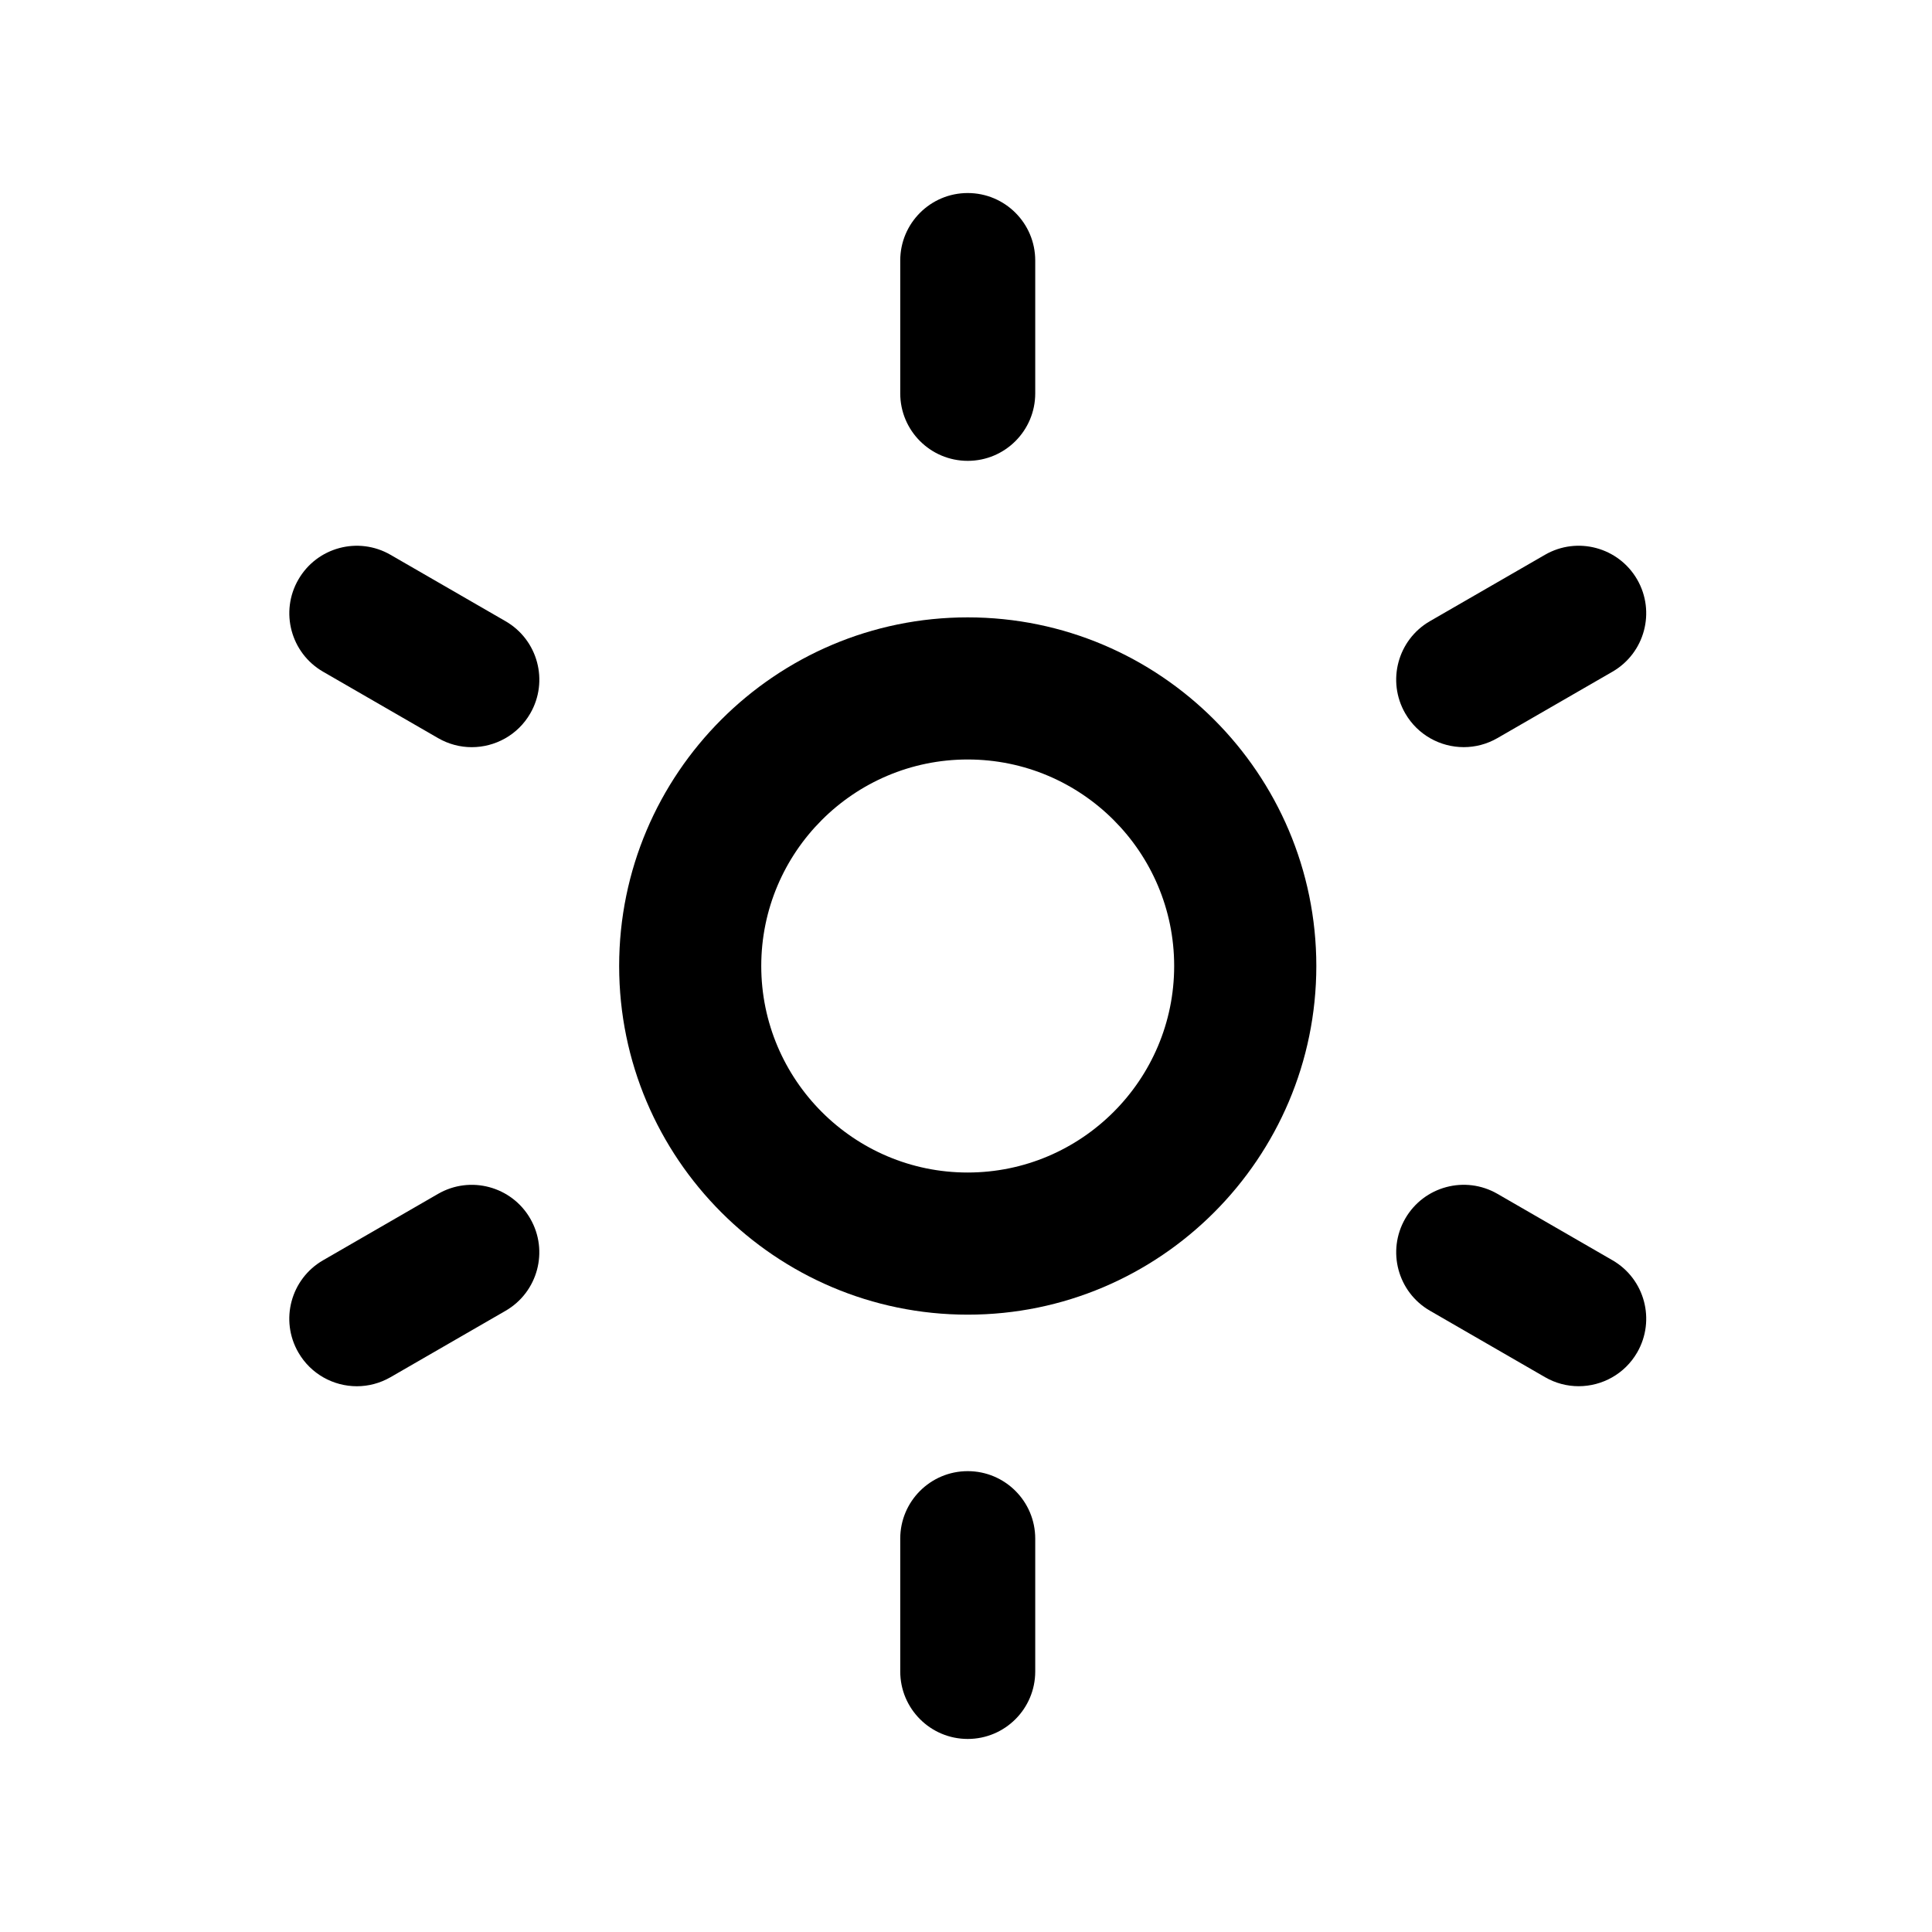
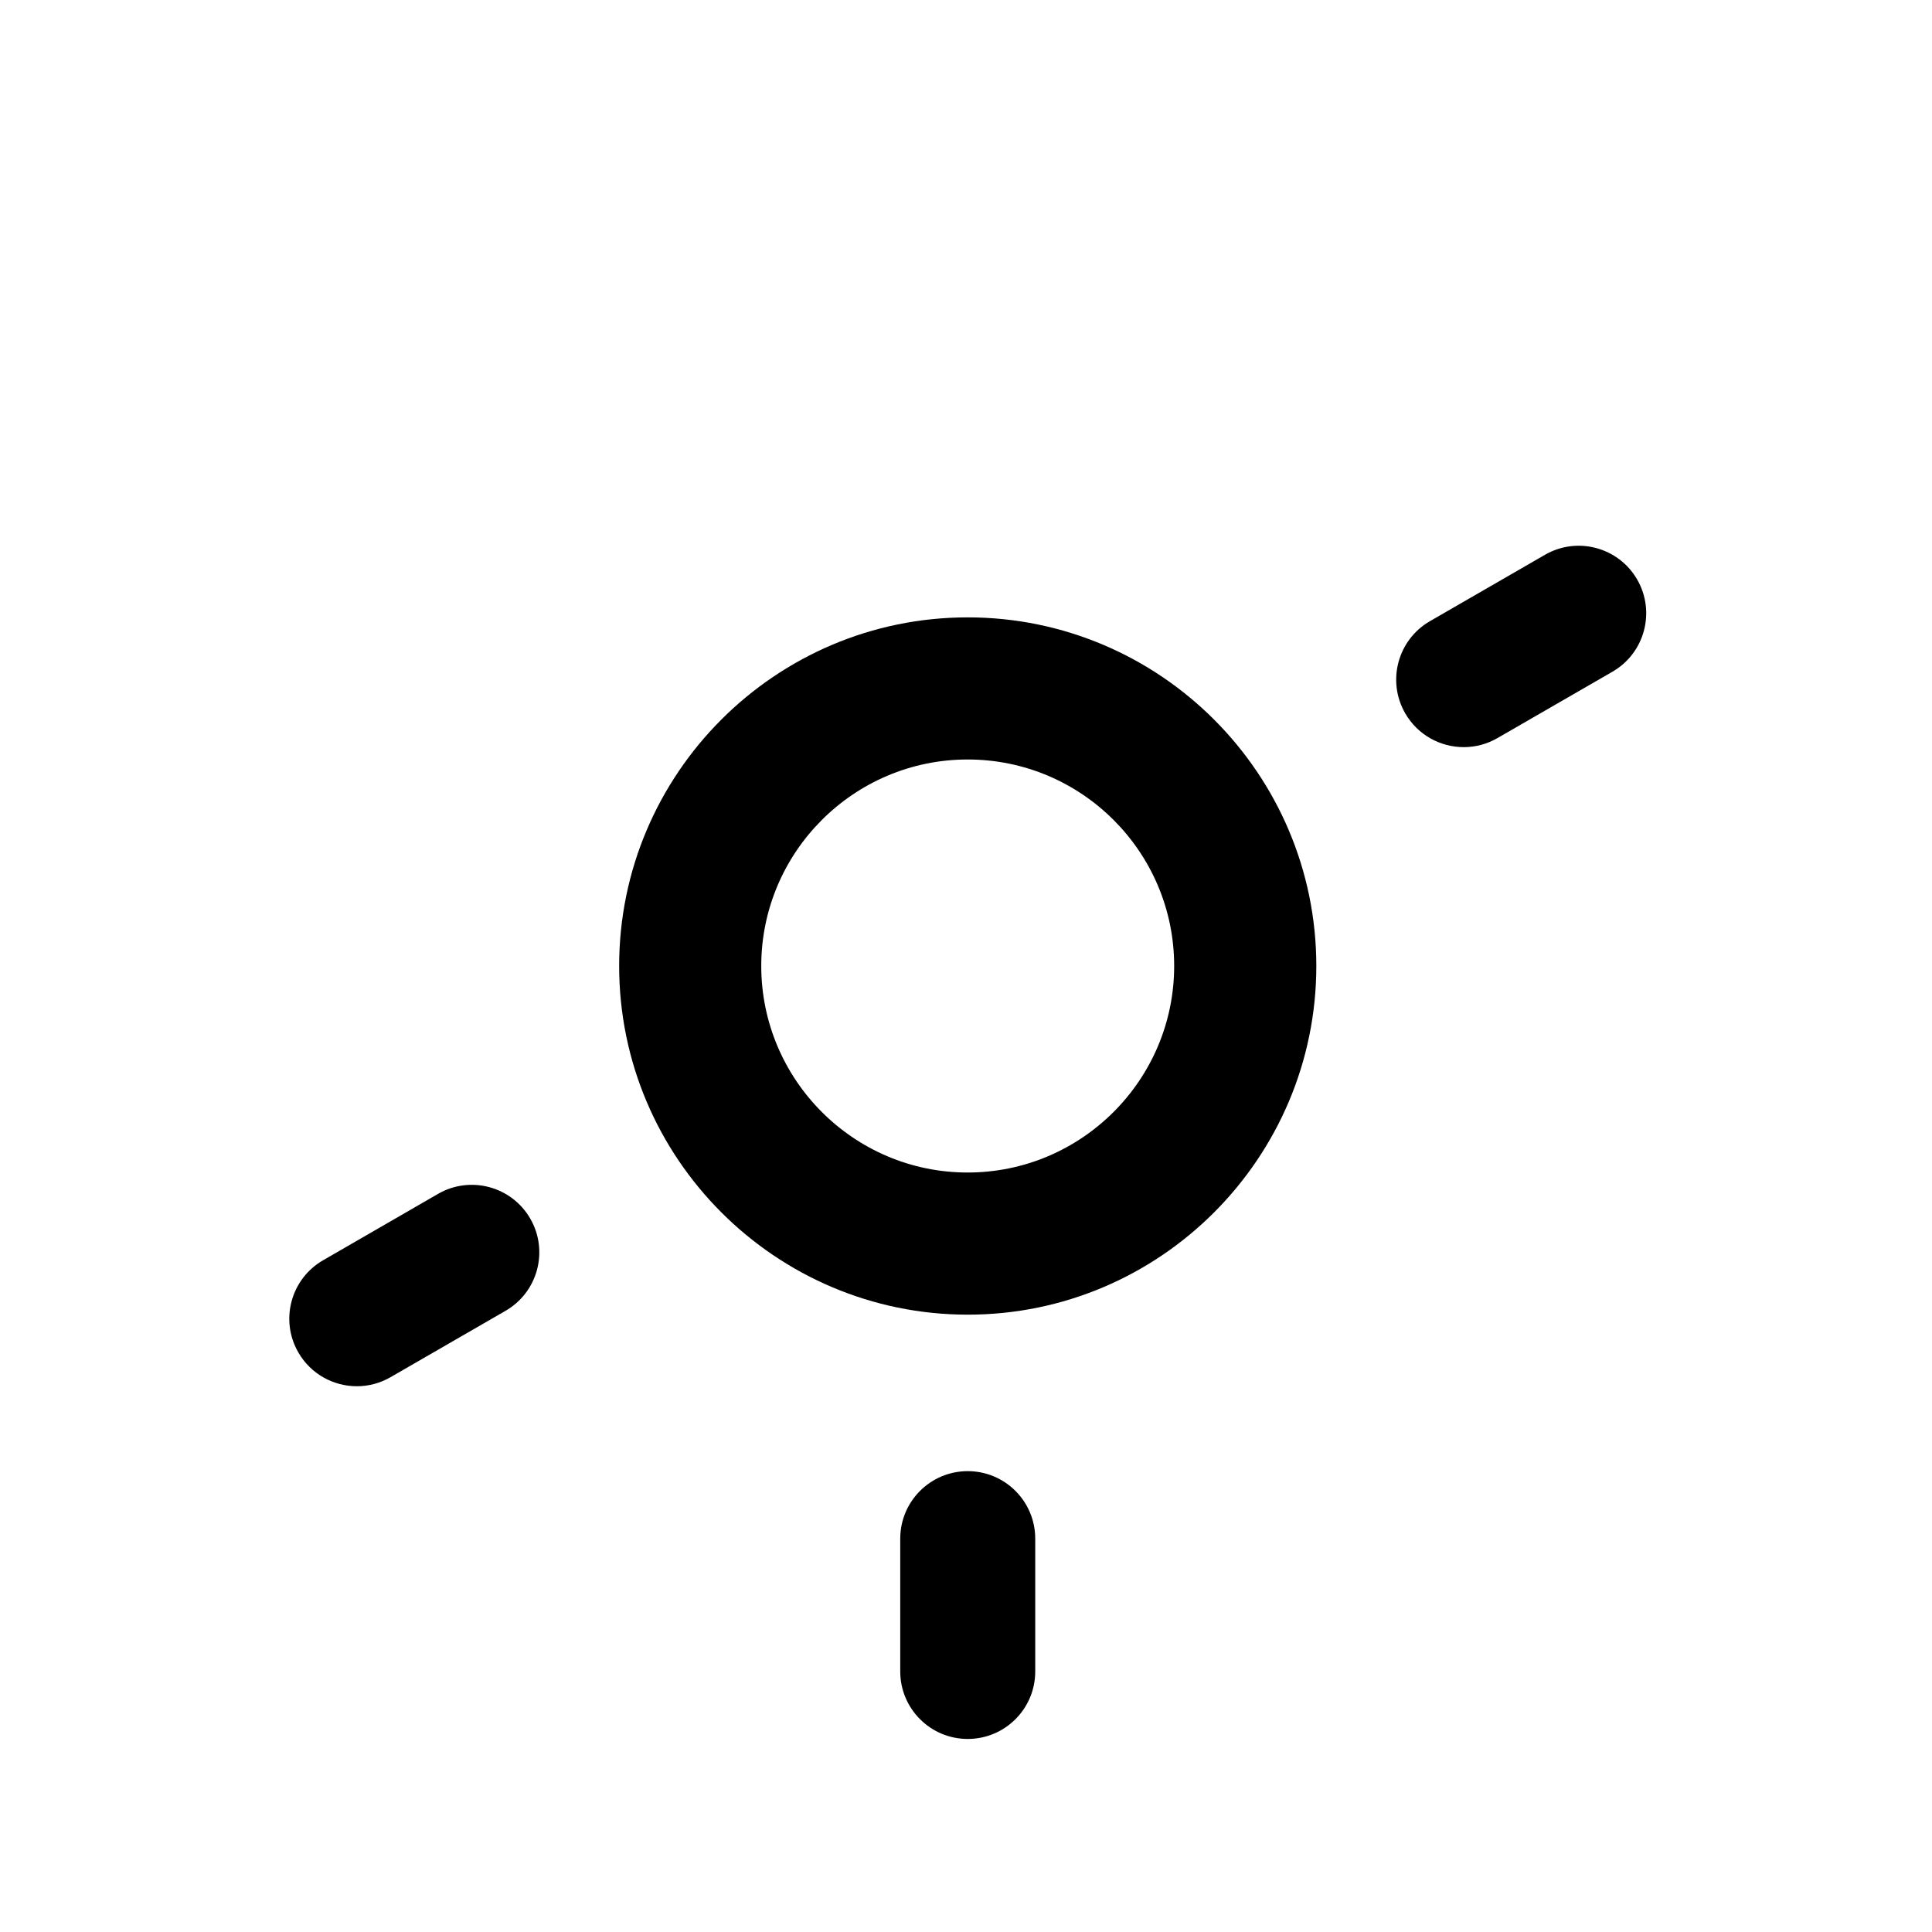
<svg xmlns="http://www.w3.org/2000/svg" fill="#000000" width="800px" height="800px" version="1.1" viewBox="144 144 512 512">
  <g>
    <path d="m492.84 400c-0.02 50.934-41.438 92.41-92.379 92.398-50.941-0.012-92.379-41.457-92.379-92.41 0-50.941 41.438-92.387 92.379-92.379 50.941 0.012 92.359 41.43 92.379 92.391zm-147.1-0.012c0.012 30.18 24.535 54.75 54.707 54.742 30.172-0.004 54.719-24.57 54.719-54.734 0-30.191-24.539-54.723-54.707-54.723-30.184-0.004-54.707 24.539-54.719 54.715z" />
-     <path d="m400.46 266.13c-9.879 0-17.887-8.004-17.887-17.887v-35.199c0-9.875 8.004-17.887 17.887-17.887 9.875 0 17.887 8.004 17.887 17.887v35.199c0.004 9.875-8.008 17.887-17.887 17.887z" />
-     <path d="m269.02 342.01c-3.031 0-6.106-0.777-8.922-2.402l-30.48-17.598c-8.555-4.938-11.488-15.879-6.543-24.43 4.934-8.555 15.863-11.492 24.43-6.543l30.48 17.598c8.555 4.941 11.488 15.875 6.543 24.434-3.312 5.734-9.328 8.941-15.508 8.941z" />
    <path d="m238.57 511.37c-6.184 0-12.191-3.215-15.504-8.953-4.941-8.551-2.012-19.48 6.543-24.426l30.48-17.602c8.551-4.938 19.492-2.004 24.434 6.551 4.941 8.555 2.012 19.492-6.543 24.434l-30.48 17.594c-2.816 1.621-5.891 2.402-8.93 2.402z" />
    <path d="m400.46 604.84c-9.879 0-17.887-8.012-17.887-17.891v-35.188c0-9.883 8.004-17.891 17.887-17.891 9.875 0 17.887 8.004 17.887 17.891v35.188c0.004 9.883-8.008 17.891-17.887 17.891z" />
-     <path d="m562.36 511.36c-3.031 0-6.106-0.77-8.922-2.402l-30.484-17.602c-8.555-4.934-11.488-15.871-6.543-24.43 4.934-8.551 15.875-11.48 24.43-6.543l30.484 17.598c8.555 4.938 11.477 15.875 6.543 24.434-3.316 5.738-9.332 8.945-15.508 8.945z" />
    <path d="m531.91 342c-6.184 0-12.195-3.211-15.508-8.949-4.938-8.555-2.004-19.492 6.543-24.434l30.492-17.594c8.543-4.938 19.488-2.004 24.43 6.551 4.934 8.555 2.004 19.492-6.543 24.43l-30.484 17.594c-2.82 1.629-5.902 2.402-8.93 2.402z" />
  </g>
</svg>